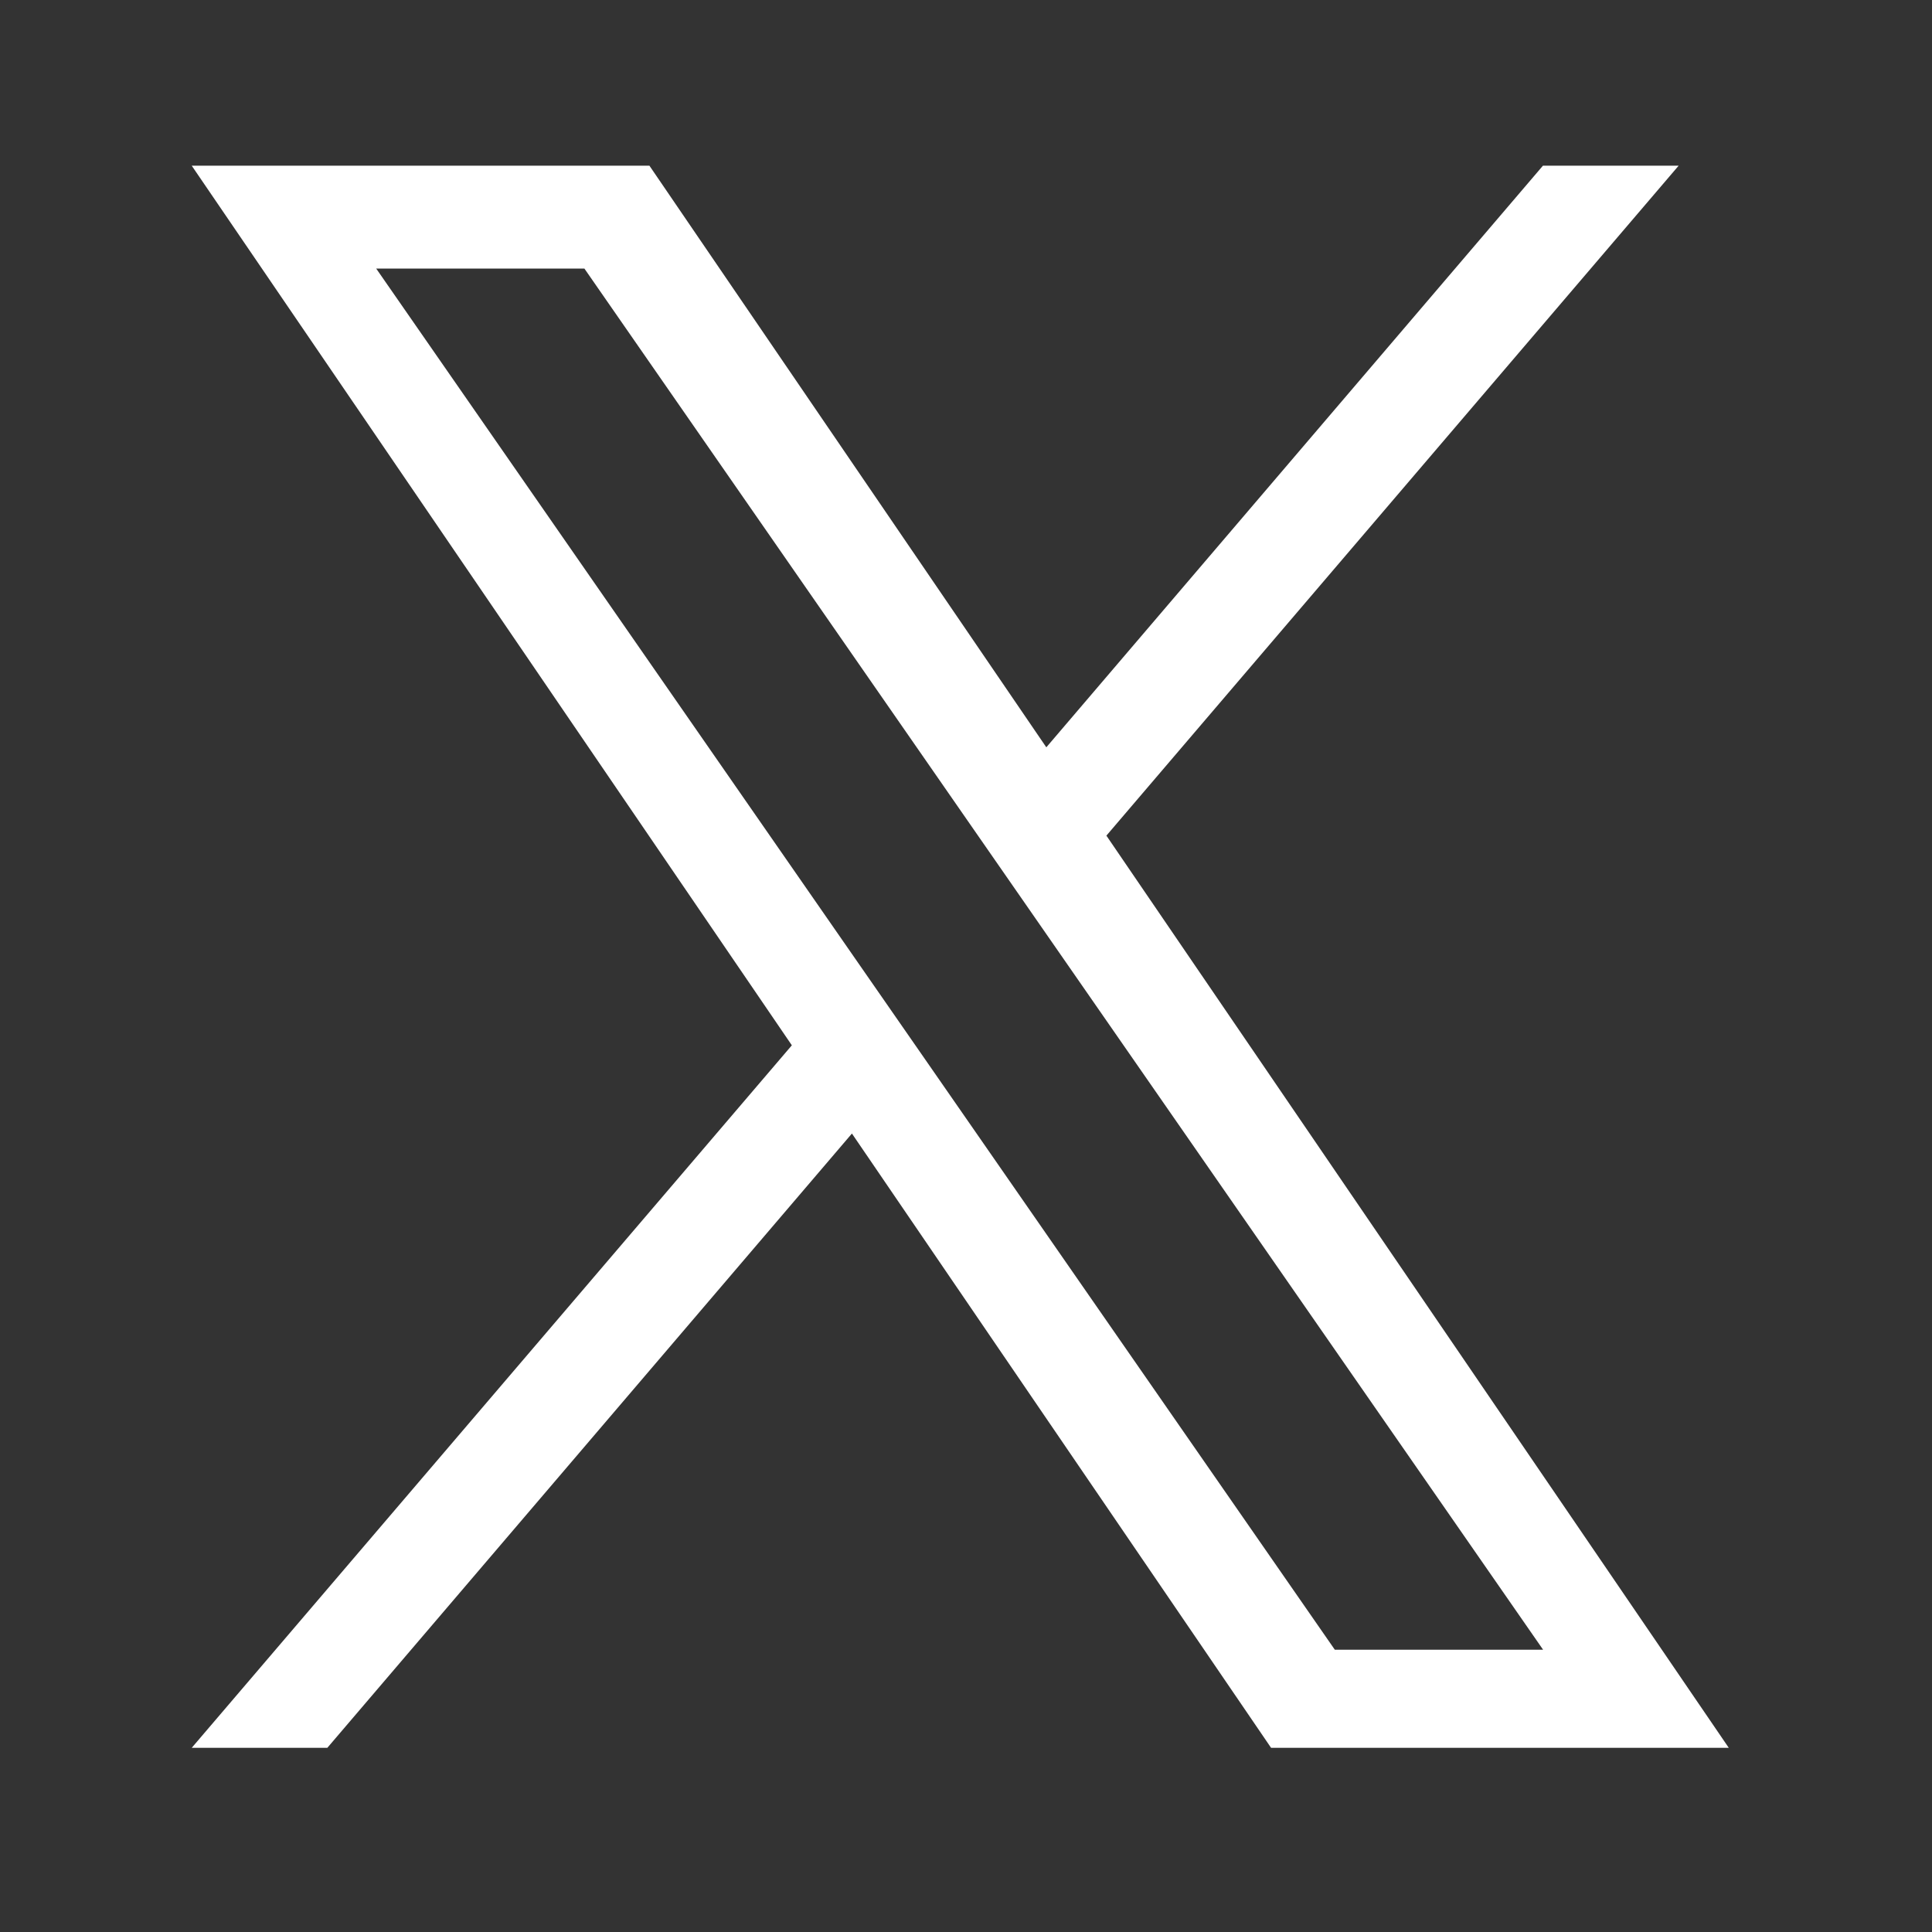
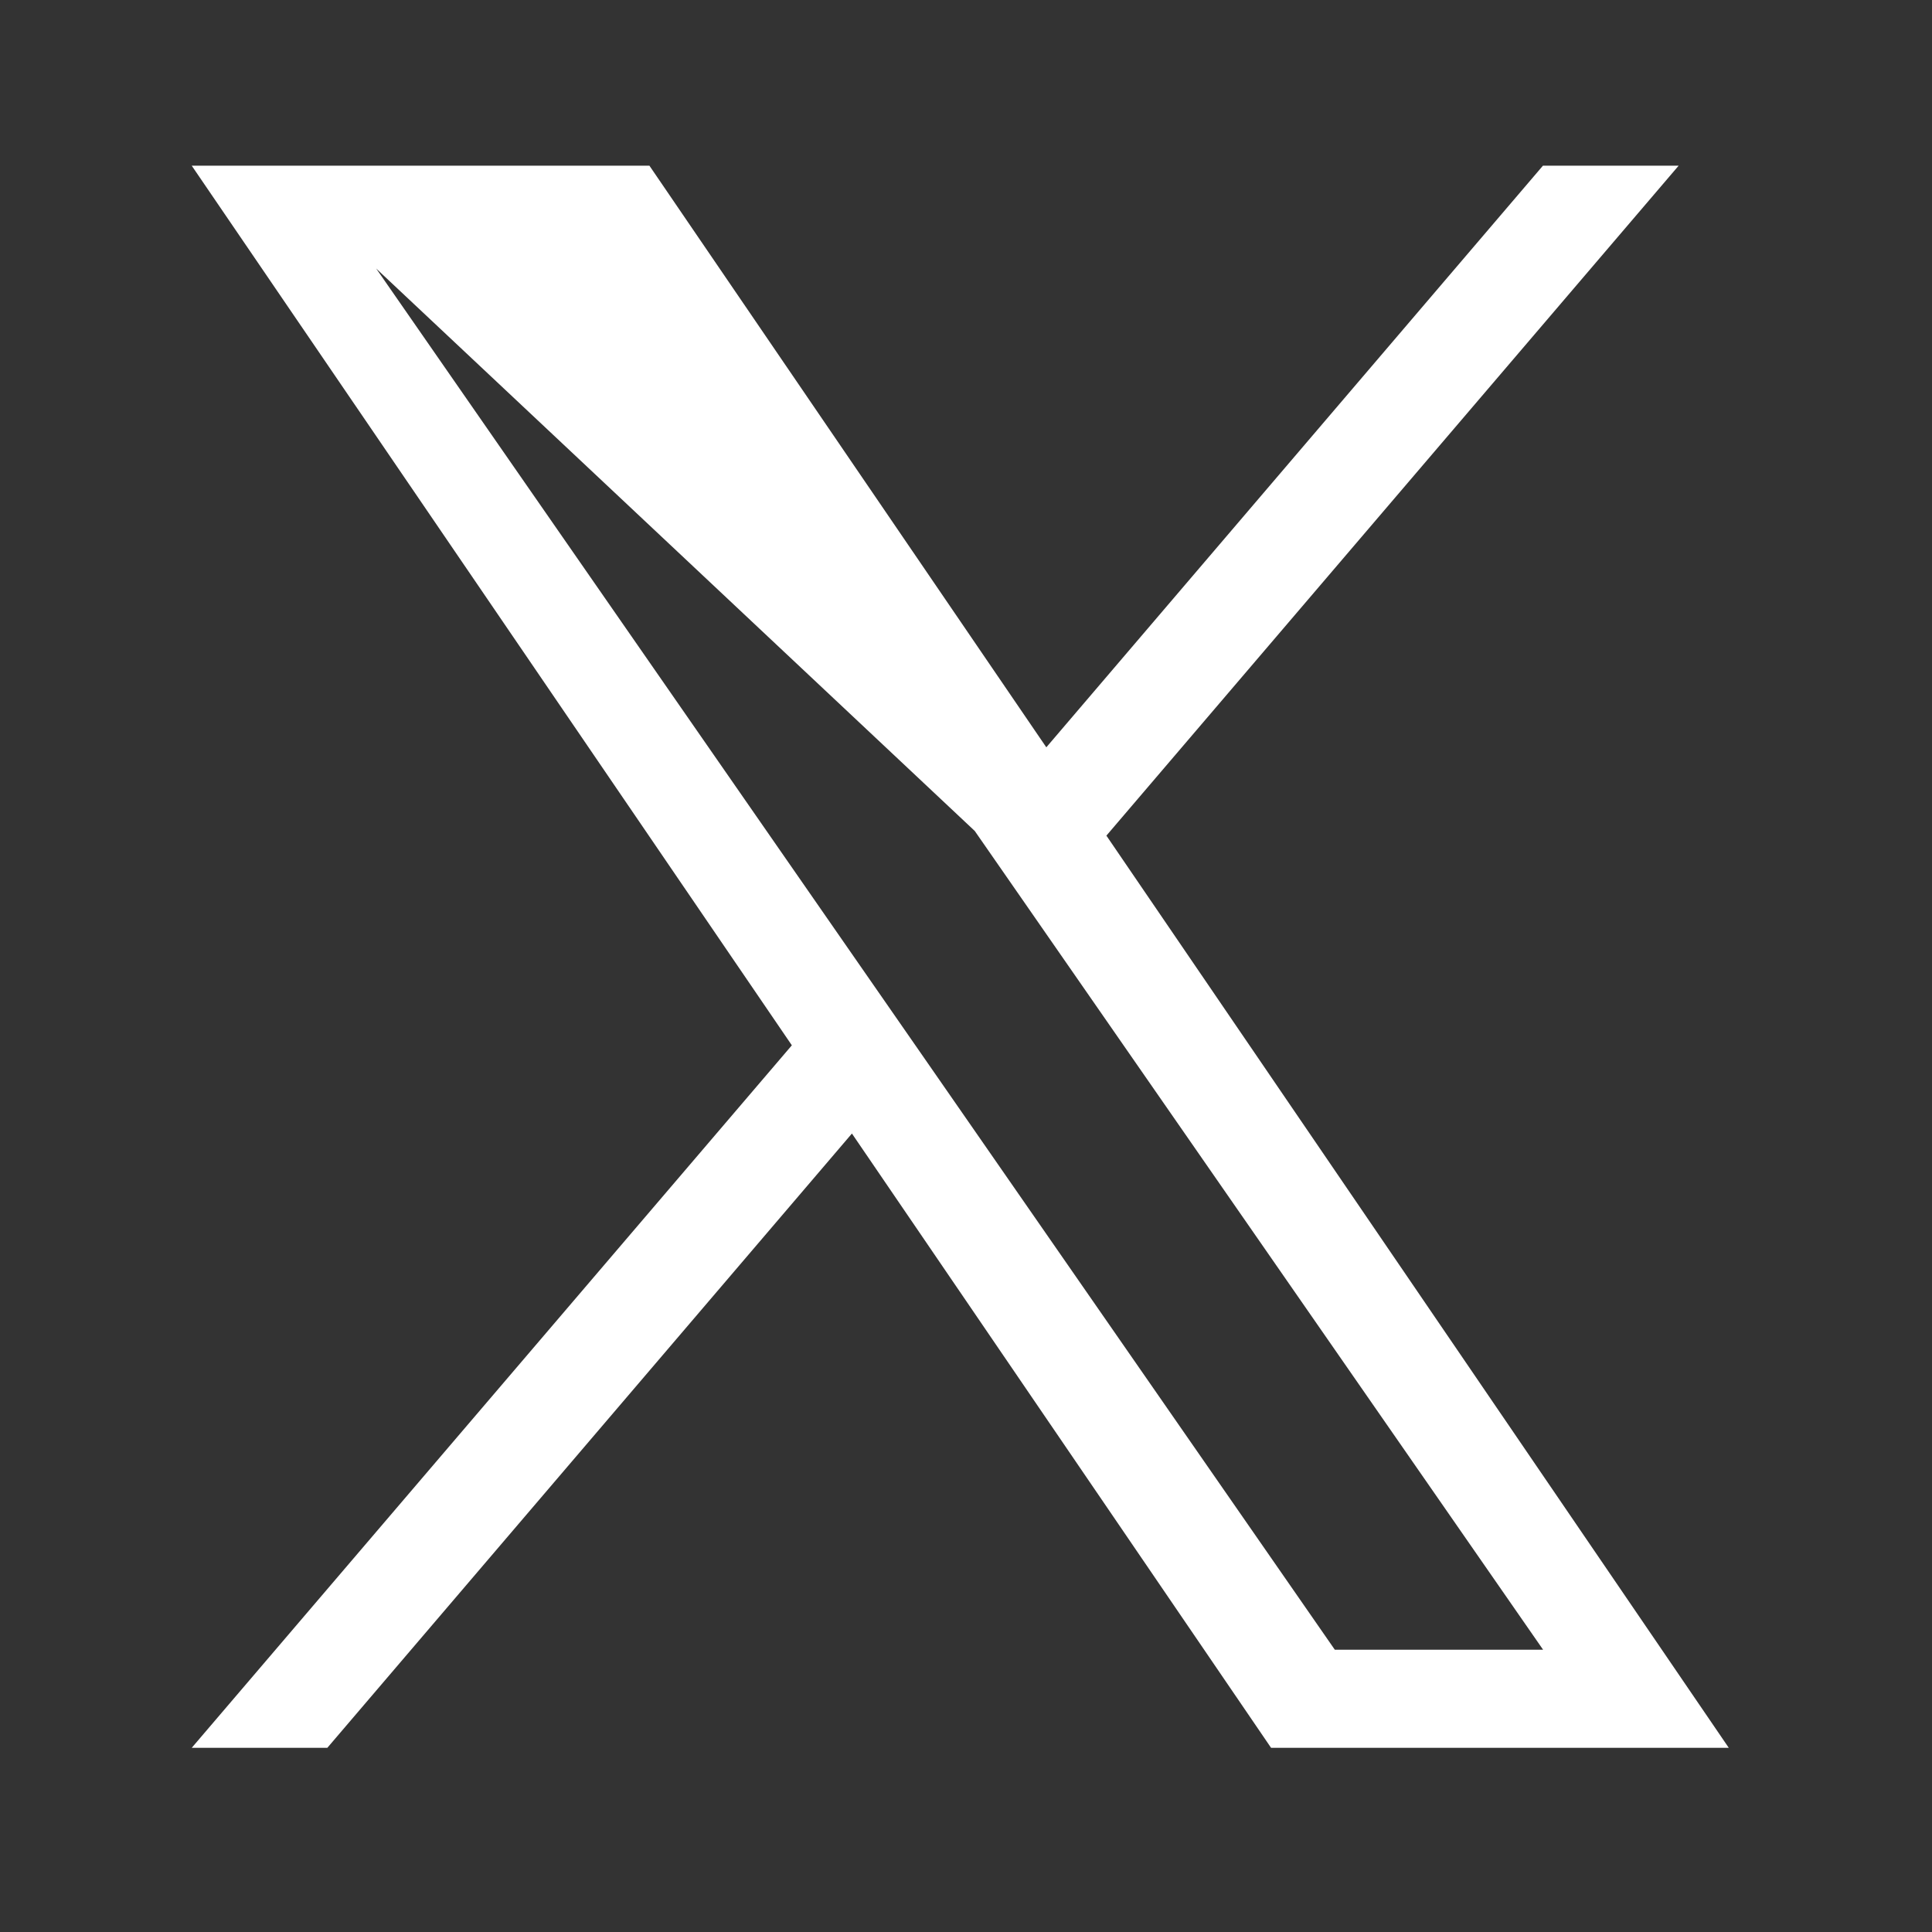
<svg xmlns="http://www.w3.org/2000/svg" width="21" height="21" viewBox="0 0 21 21" fill="none">
  <rect x="0" y="0" width="21" height="21" fill="#333333" stroke="none" />
-   <path d="M12.026 9.083L18.246 1.801H16.771L11.373 8.123L7.059 1.801H2.084L8.607 11.362L2.084 18.998H3.558L9.26 12.321L13.816 18.998H18.791L12.026 9.083ZM10.008 11.446L9.347 10.494L4.089 2.919H6.352L10.595 9.032L11.256 9.984L16.773 17.932H14.509L10.008 11.446Z" fill="white" />
+   <path d="M12.026 9.083L18.246 1.801H16.771L11.373 8.123L7.059 1.801H2.084L8.607 11.362L2.084 18.998H3.558L9.26 12.321L13.816 18.998H18.791L12.026 9.083ZM10.008 11.446L9.347 10.494L4.089 2.919L10.595 9.032L11.256 9.984L16.773 17.932H14.509L10.008 11.446Z" fill="white" />
</svg>